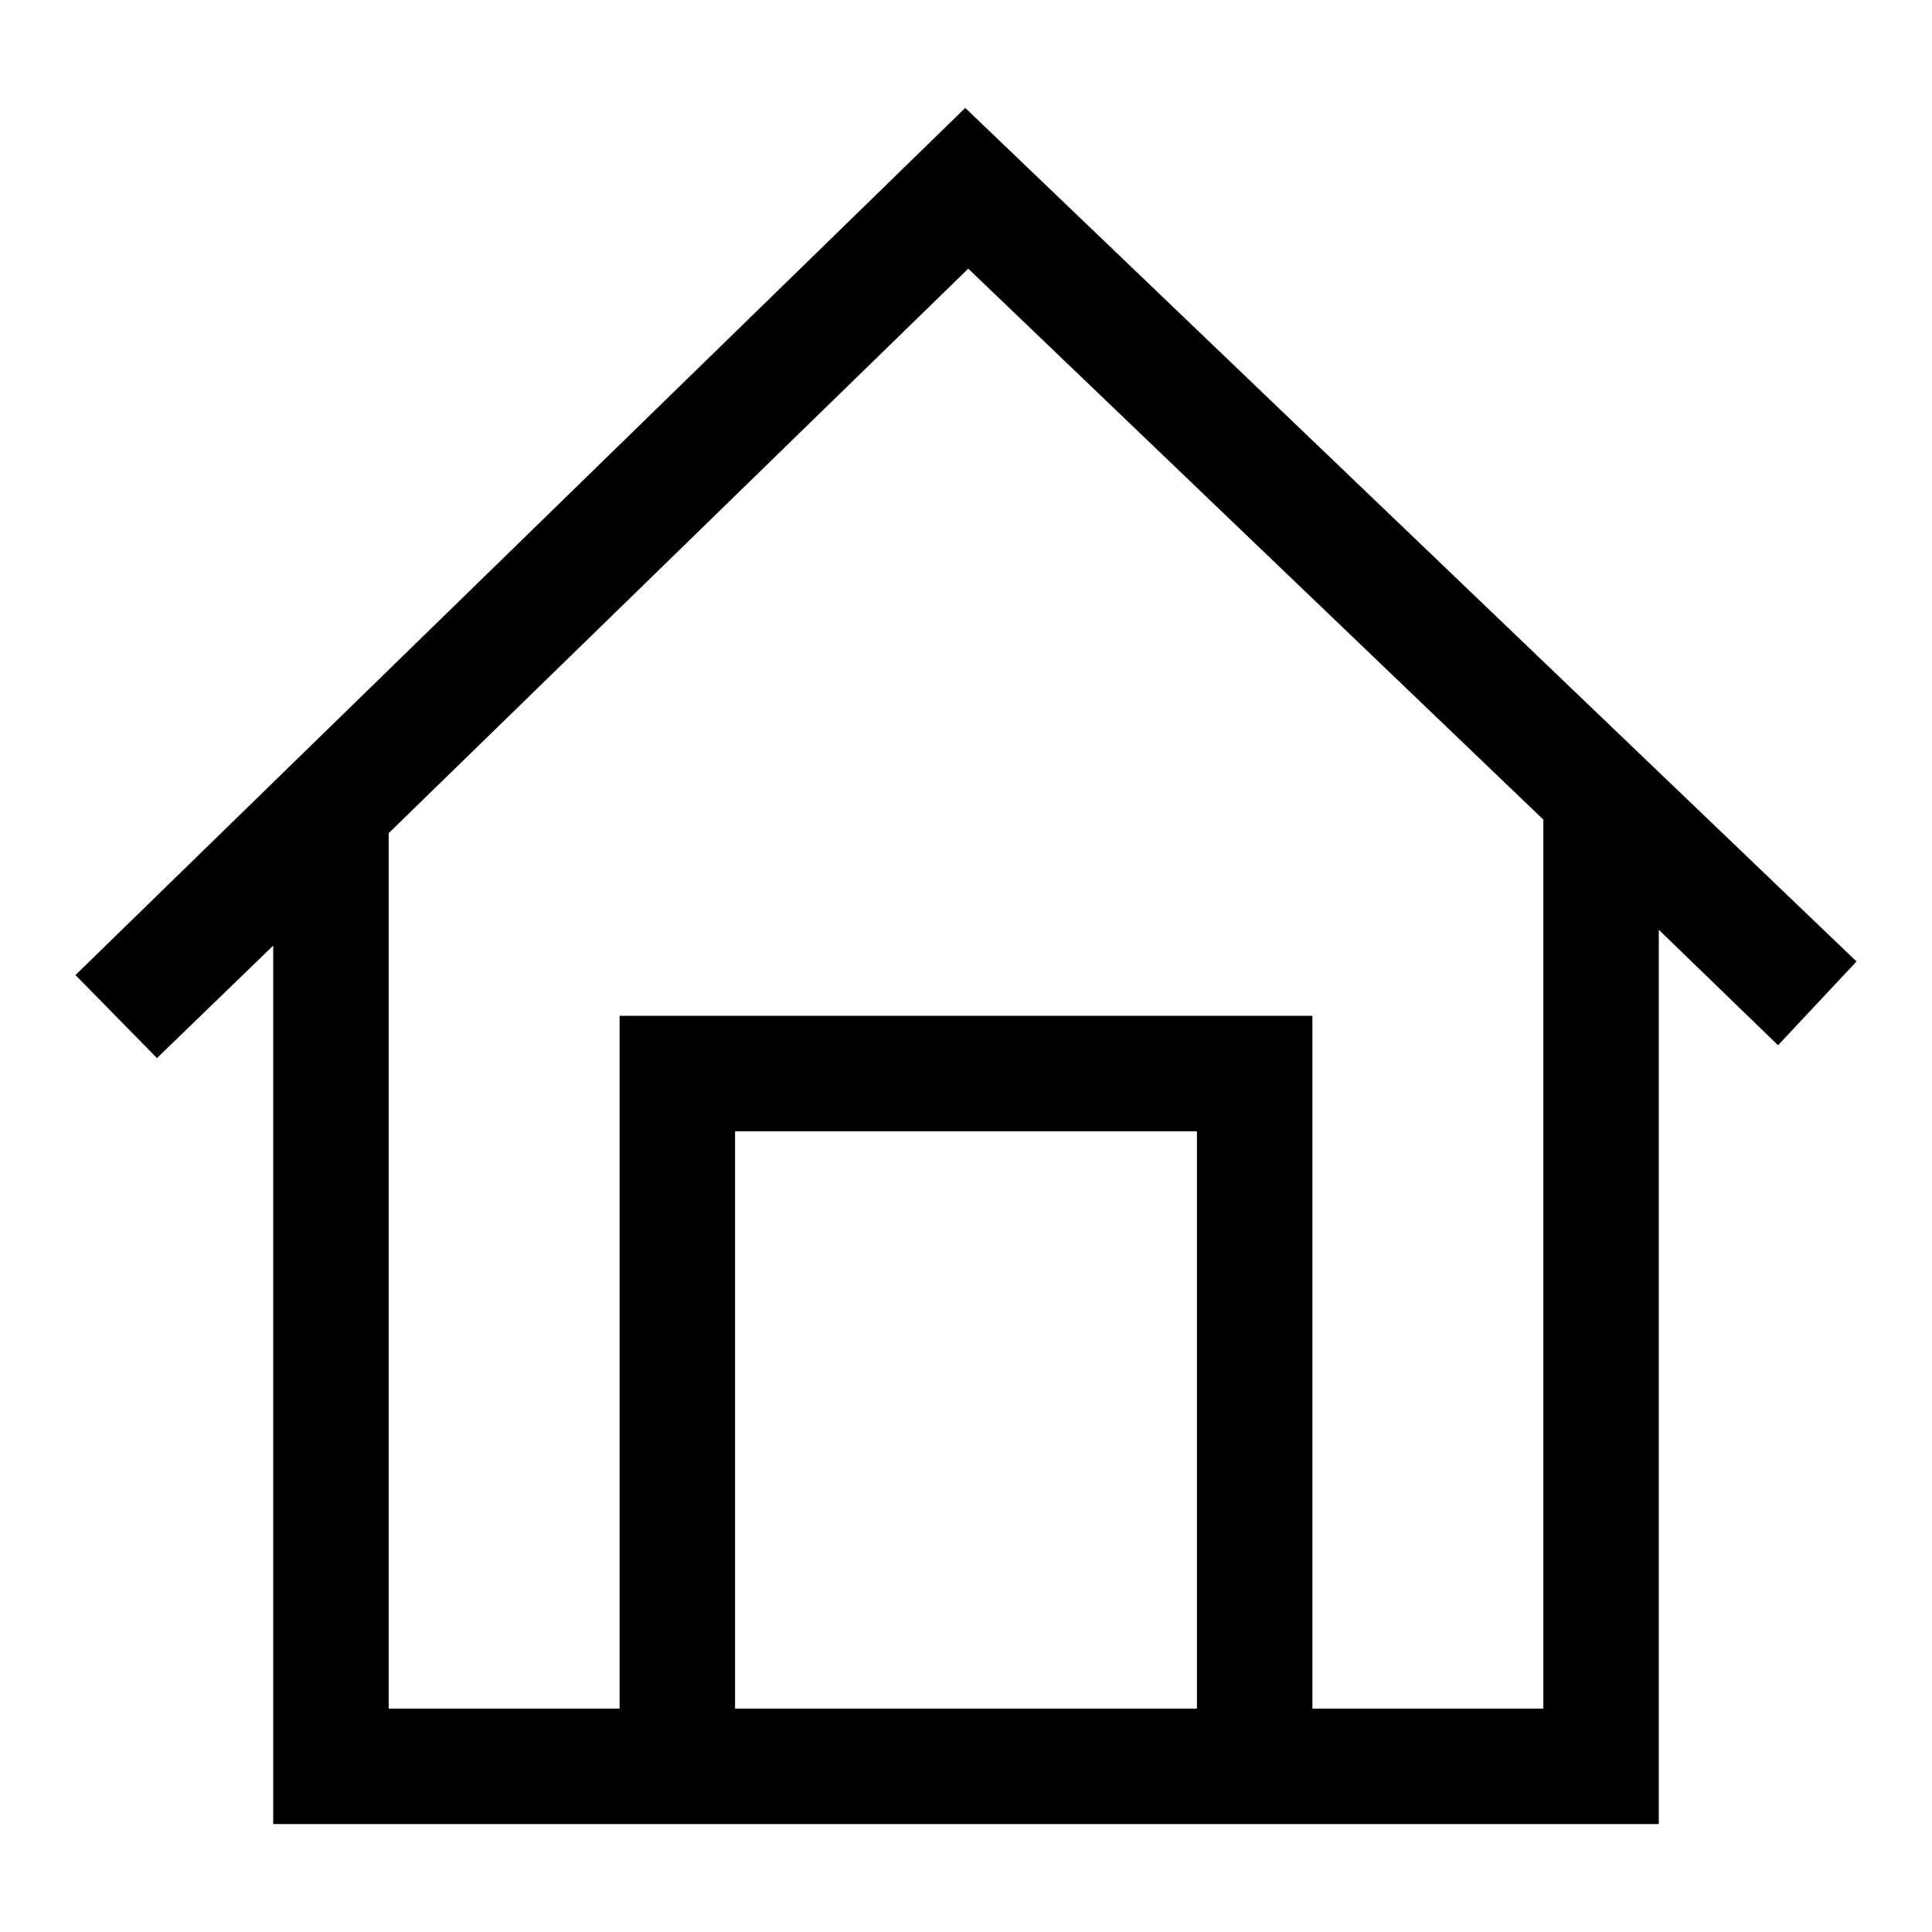
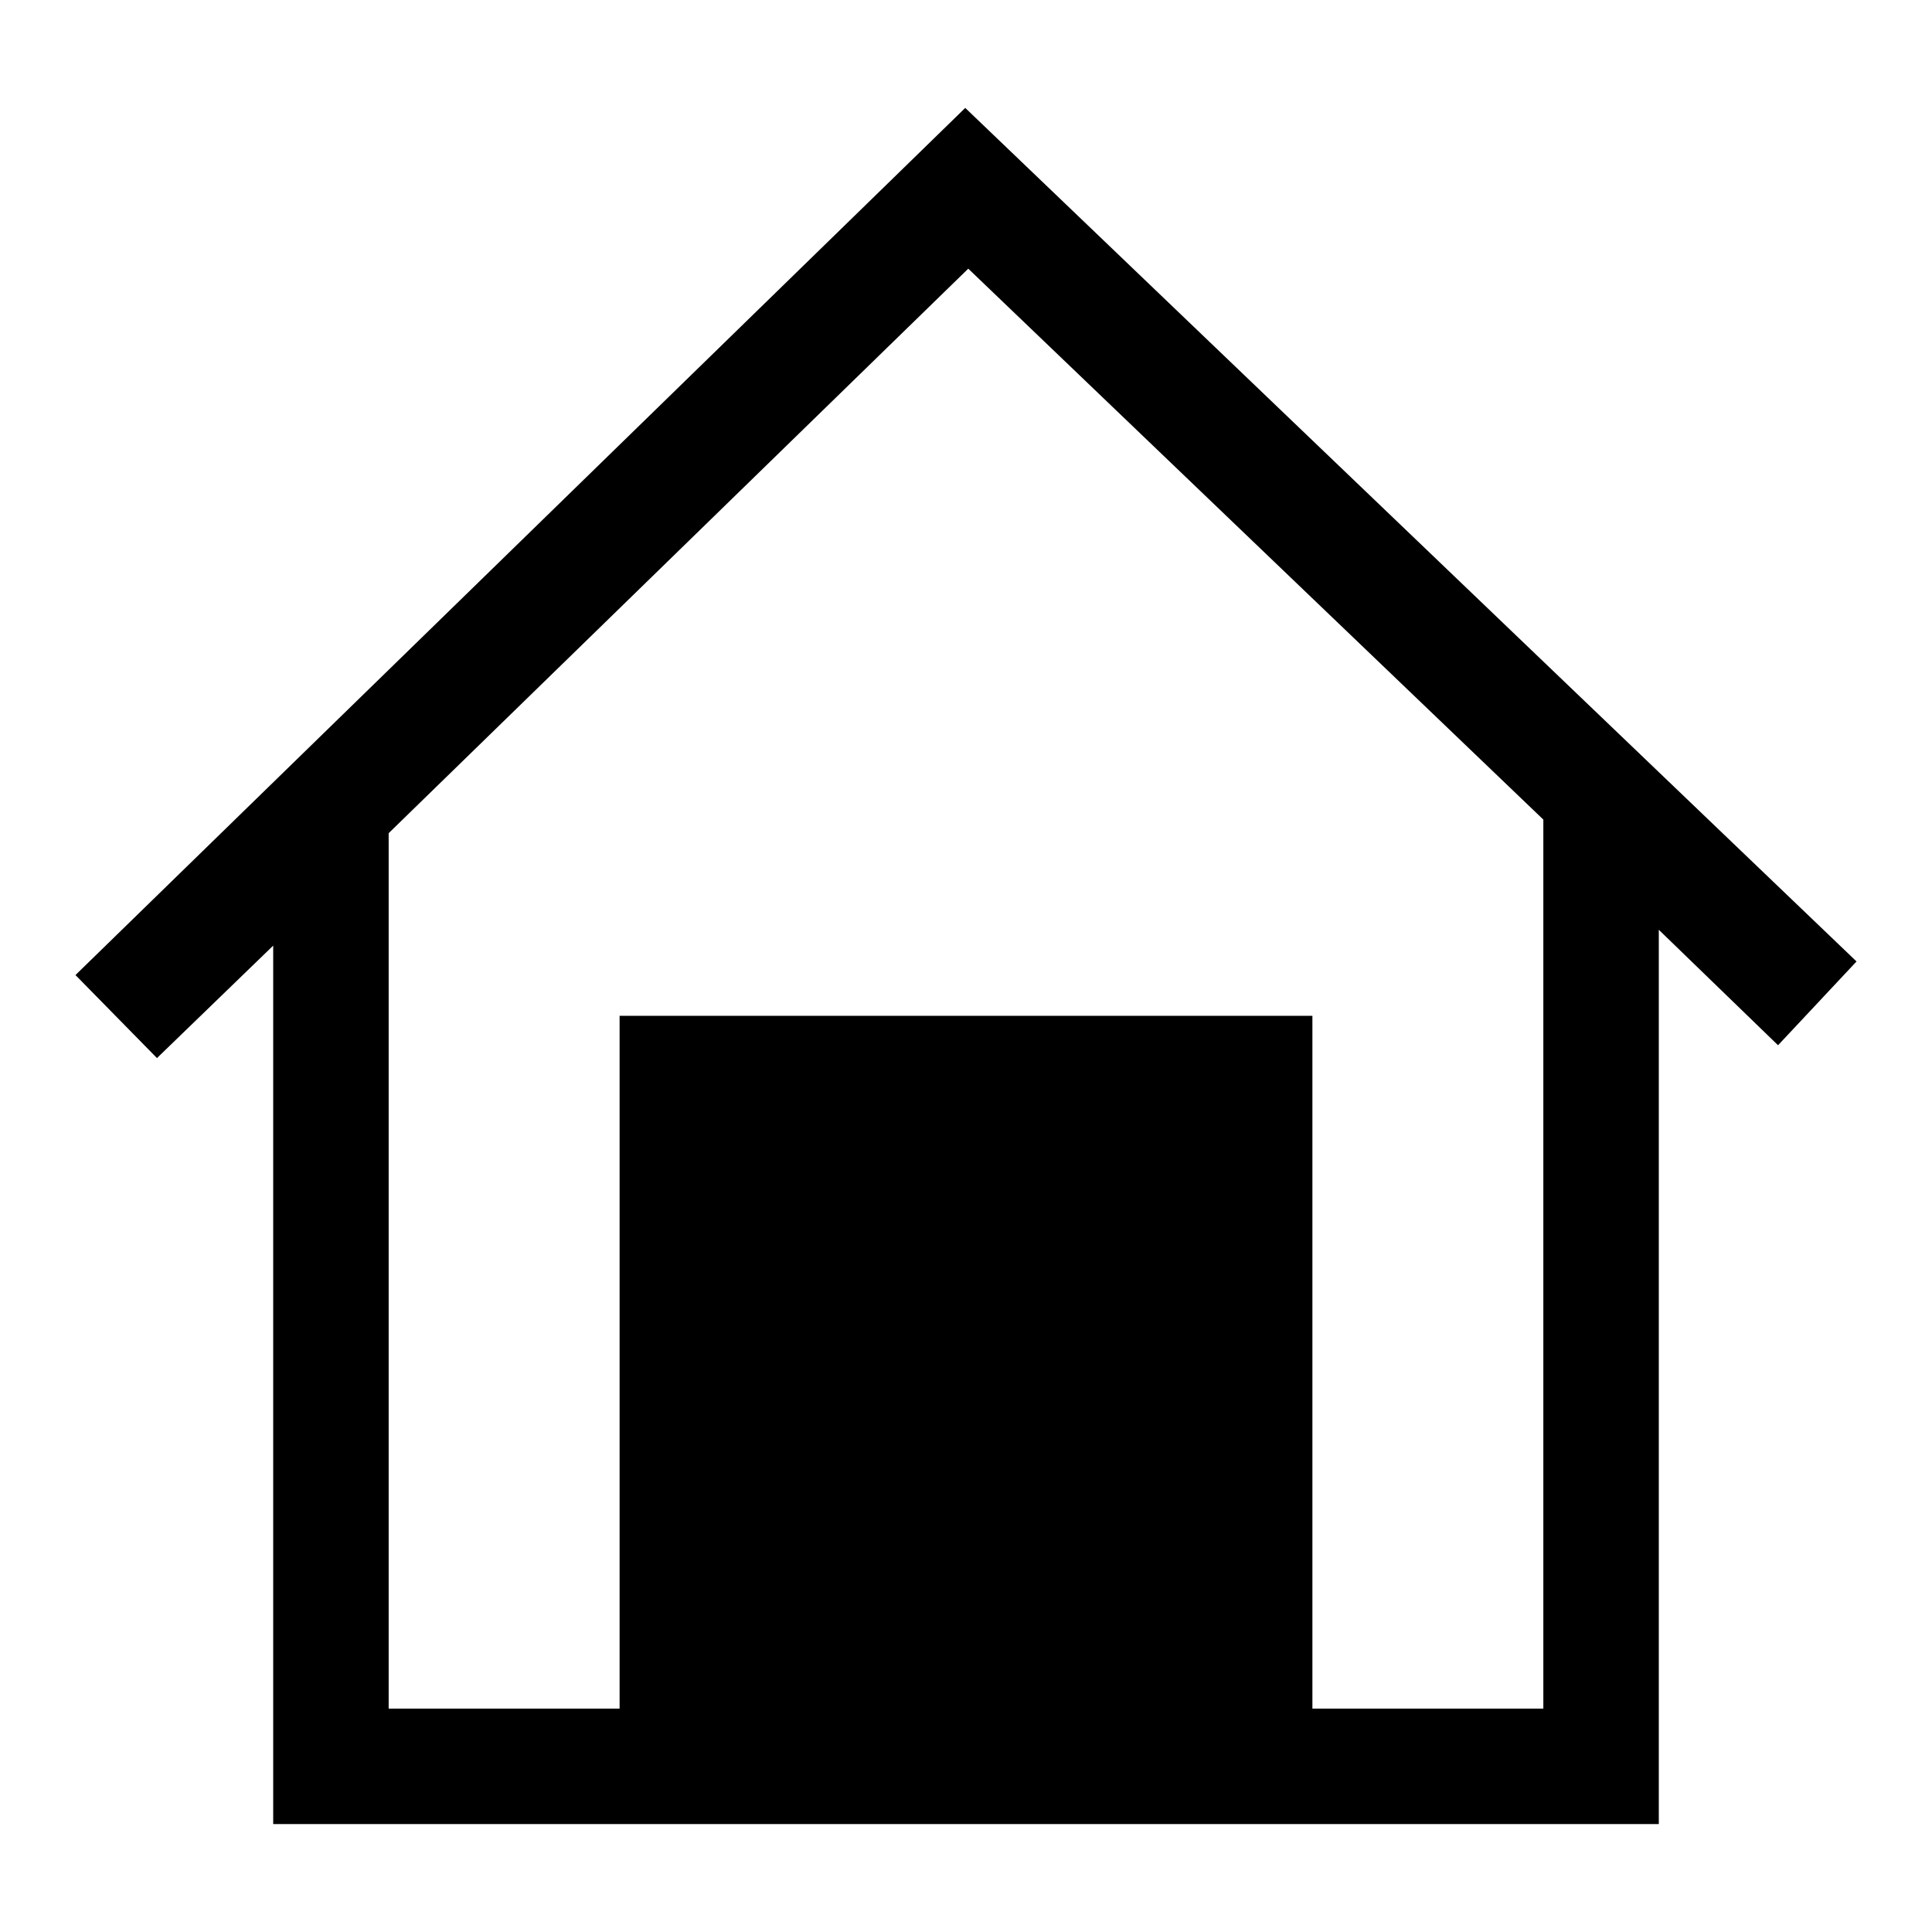
<svg xmlns="http://www.w3.org/2000/svg" version="1.1" x="0px" y="0px" viewBox="0 0 256 256" enable-background="new 0 0 256 256" xml:space="preserve">
  <g>
-     <path fill="#000000" d="M246,127.4L127.9,14.3L10,129.2l10.8,11l15.4-14.9v116.4h183.6V123.2l15.8,15.3L246,127.4z M97.4,226.4 v-76.5h61.2v76.5H97.4z M204.5,226.4h-30.6v-91.8H82.1v91.8H51.5V110.4l76.8-74.8l76.2,73V226.4z" />
+     <path fill="#000000" d="M246,127.4L127.9,14.3L10,129.2l10.8,11l15.4-14.9v116.4h183.6V123.2l15.8,15.3L246,127.4z M97.4,226.4 v-76.5v76.5H97.4z M204.5,226.4h-30.6v-91.8H82.1v91.8H51.5V110.4l76.8-74.8l76.2,73V226.4z" />
  </g>
</svg>